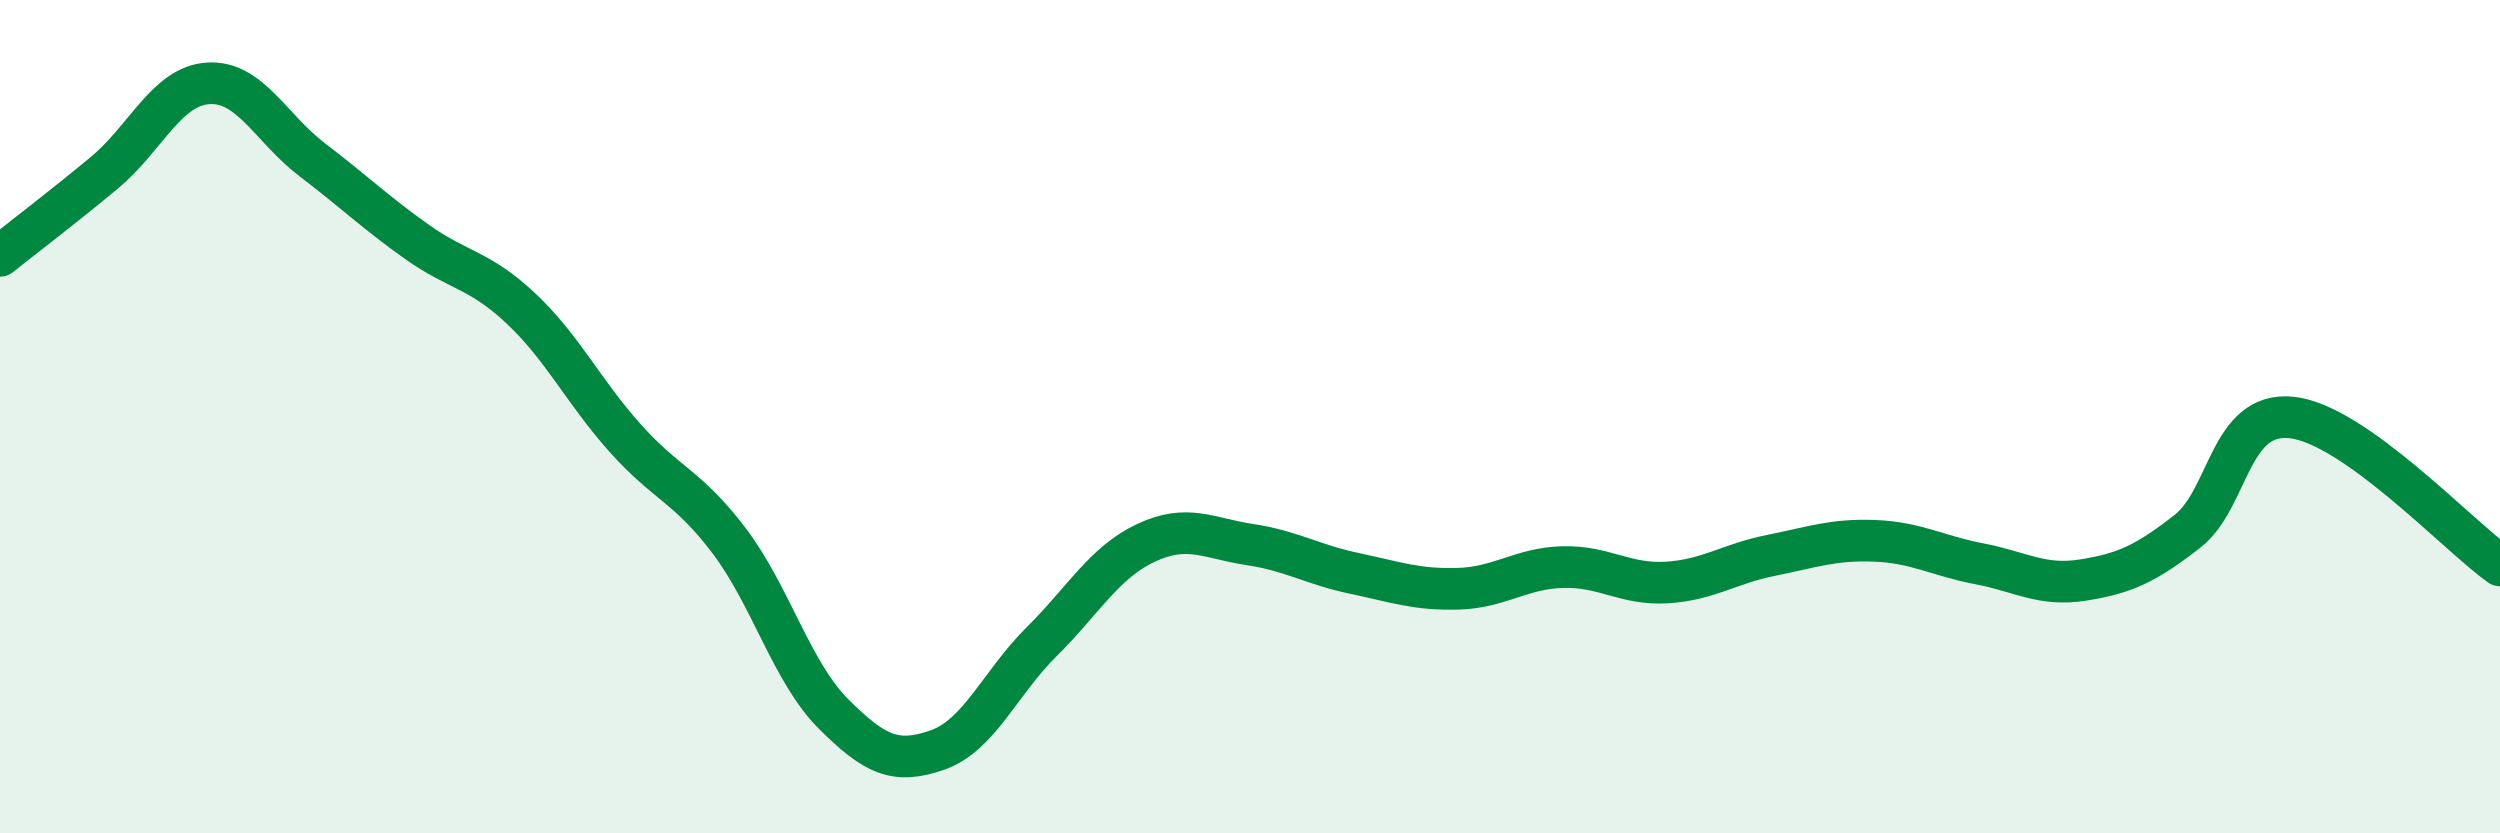
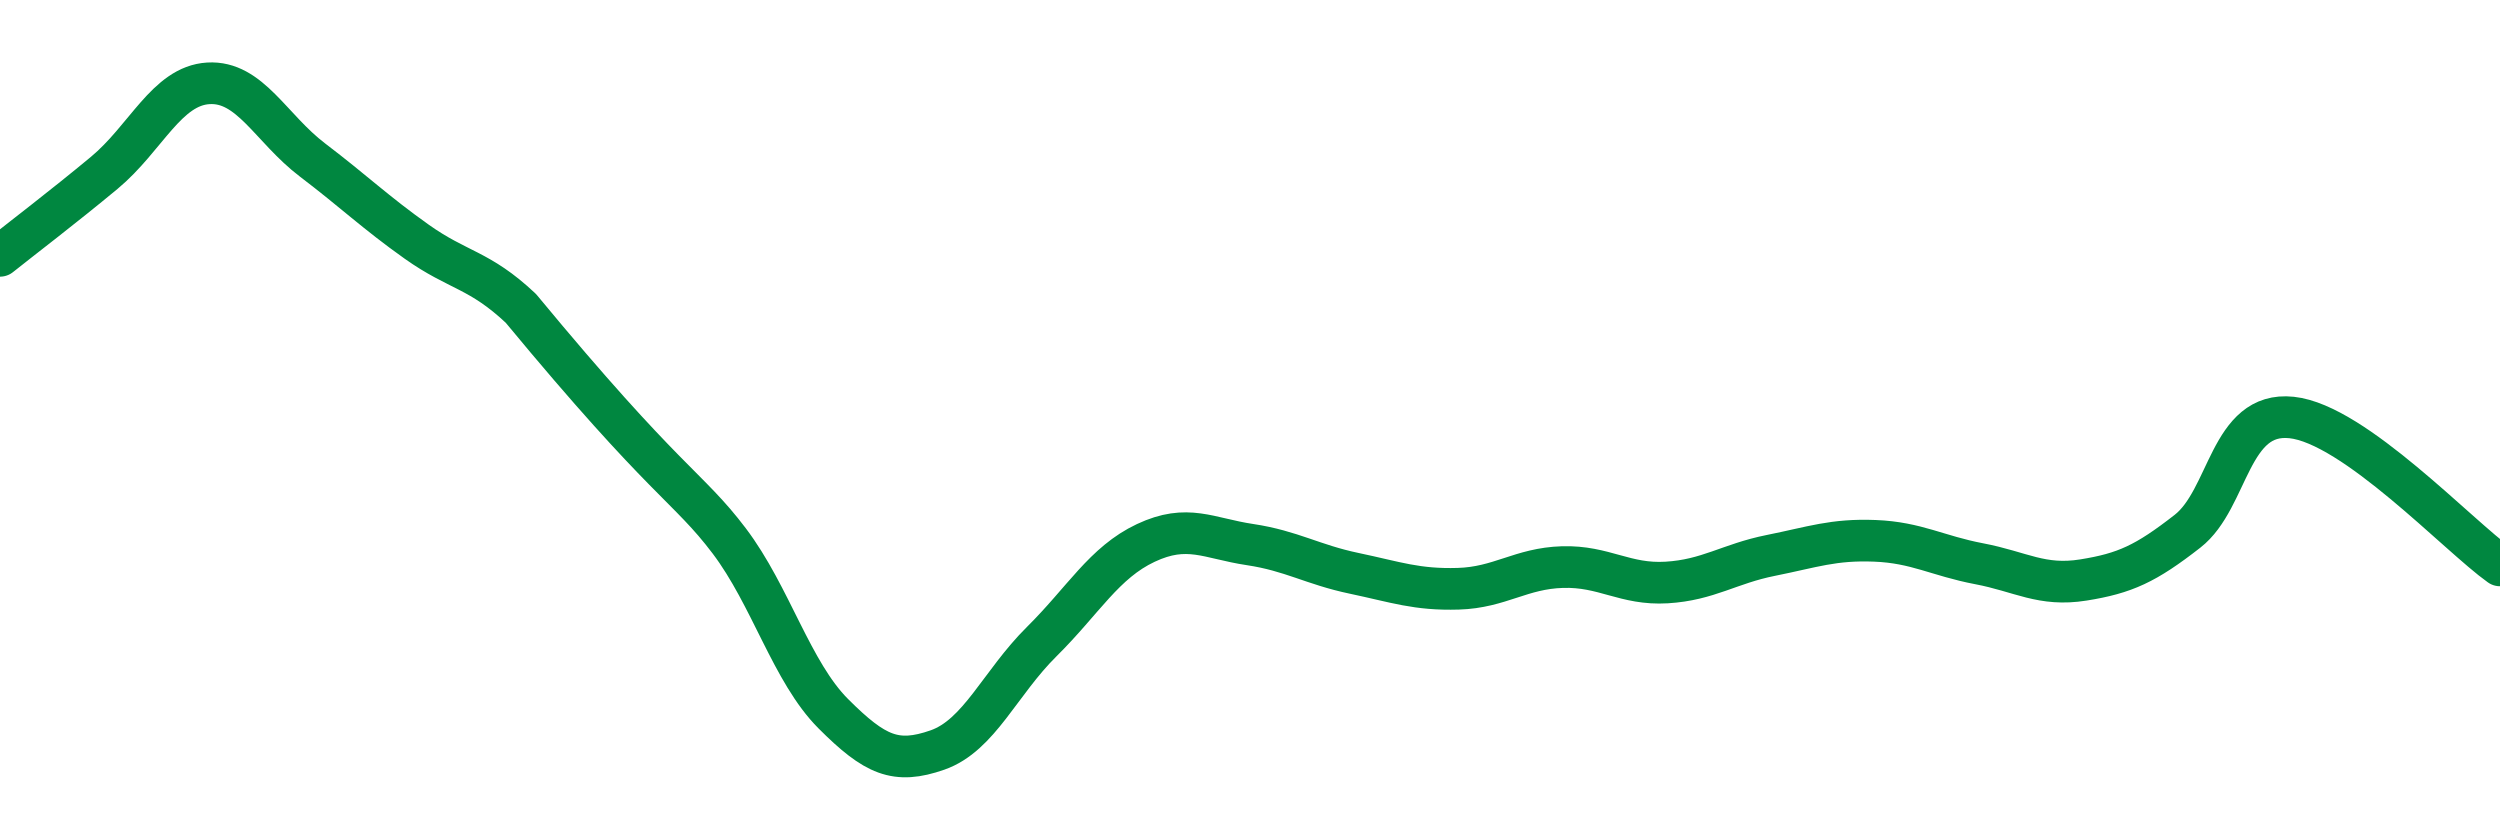
<svg xmlns="http://www.w3.org/2000/svg" width="60" height="20" viewBox="0 0 60 20">
-   <path d="M 0,6.14 C 0.5,5.74 1.5,4.98 2.5,4.15 C 3.5,3.32 4,2.06 5,2 C 6,1.94 6.5,3.08 7.5,3.84 C 8.5,4.6 9,5.09 10,5.8 C 11,6.51 11.5,6.46 12.5,7.4 C 13.5,8.34 14,9.39 15,10.51 C 16,11.63 16.5,11.66 17.5,12.98 C 18.5,14.3 19,16.13 20,17.13 C 21,18.13 21.5,18.35 22.5,18 C 23.5,17.65 24,16.39 25,15.4 C 26,14.41 26.5,13.5 27.5,13.03 C 28.5,12.56 29,12.92 30,13.07 C 31,13.22 31.5,13.55 32.5,13.76 C 33.5,13.97 34,14.16 35,14.13 C 36,14.1 36.5,13.64 37.5,13.61 C 38.5,13.58 39,14.04 40,13.98 C 41,13.92 41.5,13.53 42.5,13.33 C 43.5,13.13 44,12.94 45,12.98 C 46,13.02 46.5,13.34 47.5,13.53 C 48.5,13.72 49,14.08 50,13.92 C 51,13.76 51.5,13.53 52.5,12.75 C 53.5,11.97 53.5,9.86 55,10.02 C 56.5,10.18 59,12.86 60,13.57L60 20L0 20Z" fill="#008740" opacity="0.1" stroke-linecap="round" stroke-linejoin="round" />
-   <path d="M 0,6.14 C 0.5,5.74 1.5,4.98 2.5,4.15 C 3.5,3.32 4,2.06 5,2 C 6,1.94 6.5,3.08 7.5,3.84 C 8.5,4.6 9,5.09 10,5.8 C 11,6.51 11.5,6.46 12.5,7.4 C 13.5,8.34 14,9.39 15,10.51 C 16,11.63 16.5,11.66 17.5,12.98 C 18.5,14.3 19,16.13 20,17.13 C 21,18.13 21.5,18.35 22.5,18 C 23.5,17.65 24,16.39 25,15.4 C 26,14.41 26.5,13.5 27.5,13.03 C 28.5,12.56 29,12.92 30,13.07 C 31,13.22 31.5,13.55 32.5,13.76 C 33.5,13.97 34,14.16 35,14.13 C 36,14.1 36.5,13.64 37.5,13.61 C 38.5,13.58 39,14.04 40,13.98 C 41,13.92 41.5,13.53 42.5,13.33 C 43.5,13.13 44,12.94 45,12.98 C 46,13.02 46.5,13.34 47.5,13.53 C 48.5,13.72 49,14.08 50,13.92 C 51,13.76 51.5,13.53 52.5,12.75 C 53.5,11.97 53.5,9.86 55,10.02 C 56.5,10.18 59,12.86 60,13.57" stroke="#008740" stroke-width="1" fill="none" stroke-linecap="round" stroke-linejoin="round" />
+   <path d="M 0,6.14 C 0.5,5.74 1.5,4.98 2.5,4.15 C 3.5,3.32 4,2.06 5,2 C 6,1.94 6.5,3.08 7.5,3.84 C 8.5,4.6 9,5.09 10,5.8 C 11,6.51 11.5,6.46 12.5,7.4 C 16,11.63 16.5,11.66 17.5,12.98 C 18.5,14.3 19,16.13 20,17.13 C 21,18.13 21.5,18.35 22.5,18 C 23.5,17.65 24,16.39 25,15.4 C 26,14.41 26.5,13.5 27.5,13.03 C 28.5,12.56 29,12.92 30,13.07 C 31,13.22 31.5,13.55 32.5,13.76 C 33.5,13.97 34,14.16 35,14.13 C 36,14.1 36.5,13.64 37.5,13.61 C 38.5,13.58 39,14.04 40,13.98 C 41,13.92 41.5,13.53 42.5,13.33 C 43.5,13.13 44,12.94 45,12.98 C 46,13.02 46.5,13.34 47.5,13.53 C 48.5,13.72 49,14.08 50,13.92 C 51,13.76 51.5,13.53 52.5,12.75 C 53.5,11.97 53.5,9.86 55,10.02 C 56.5,10.18 59,12.86 60,13.57" stroke="#008740" stroke-width="1" fill="none" stroke-linecap="round" stroke-linejoin="round" />
</svg>